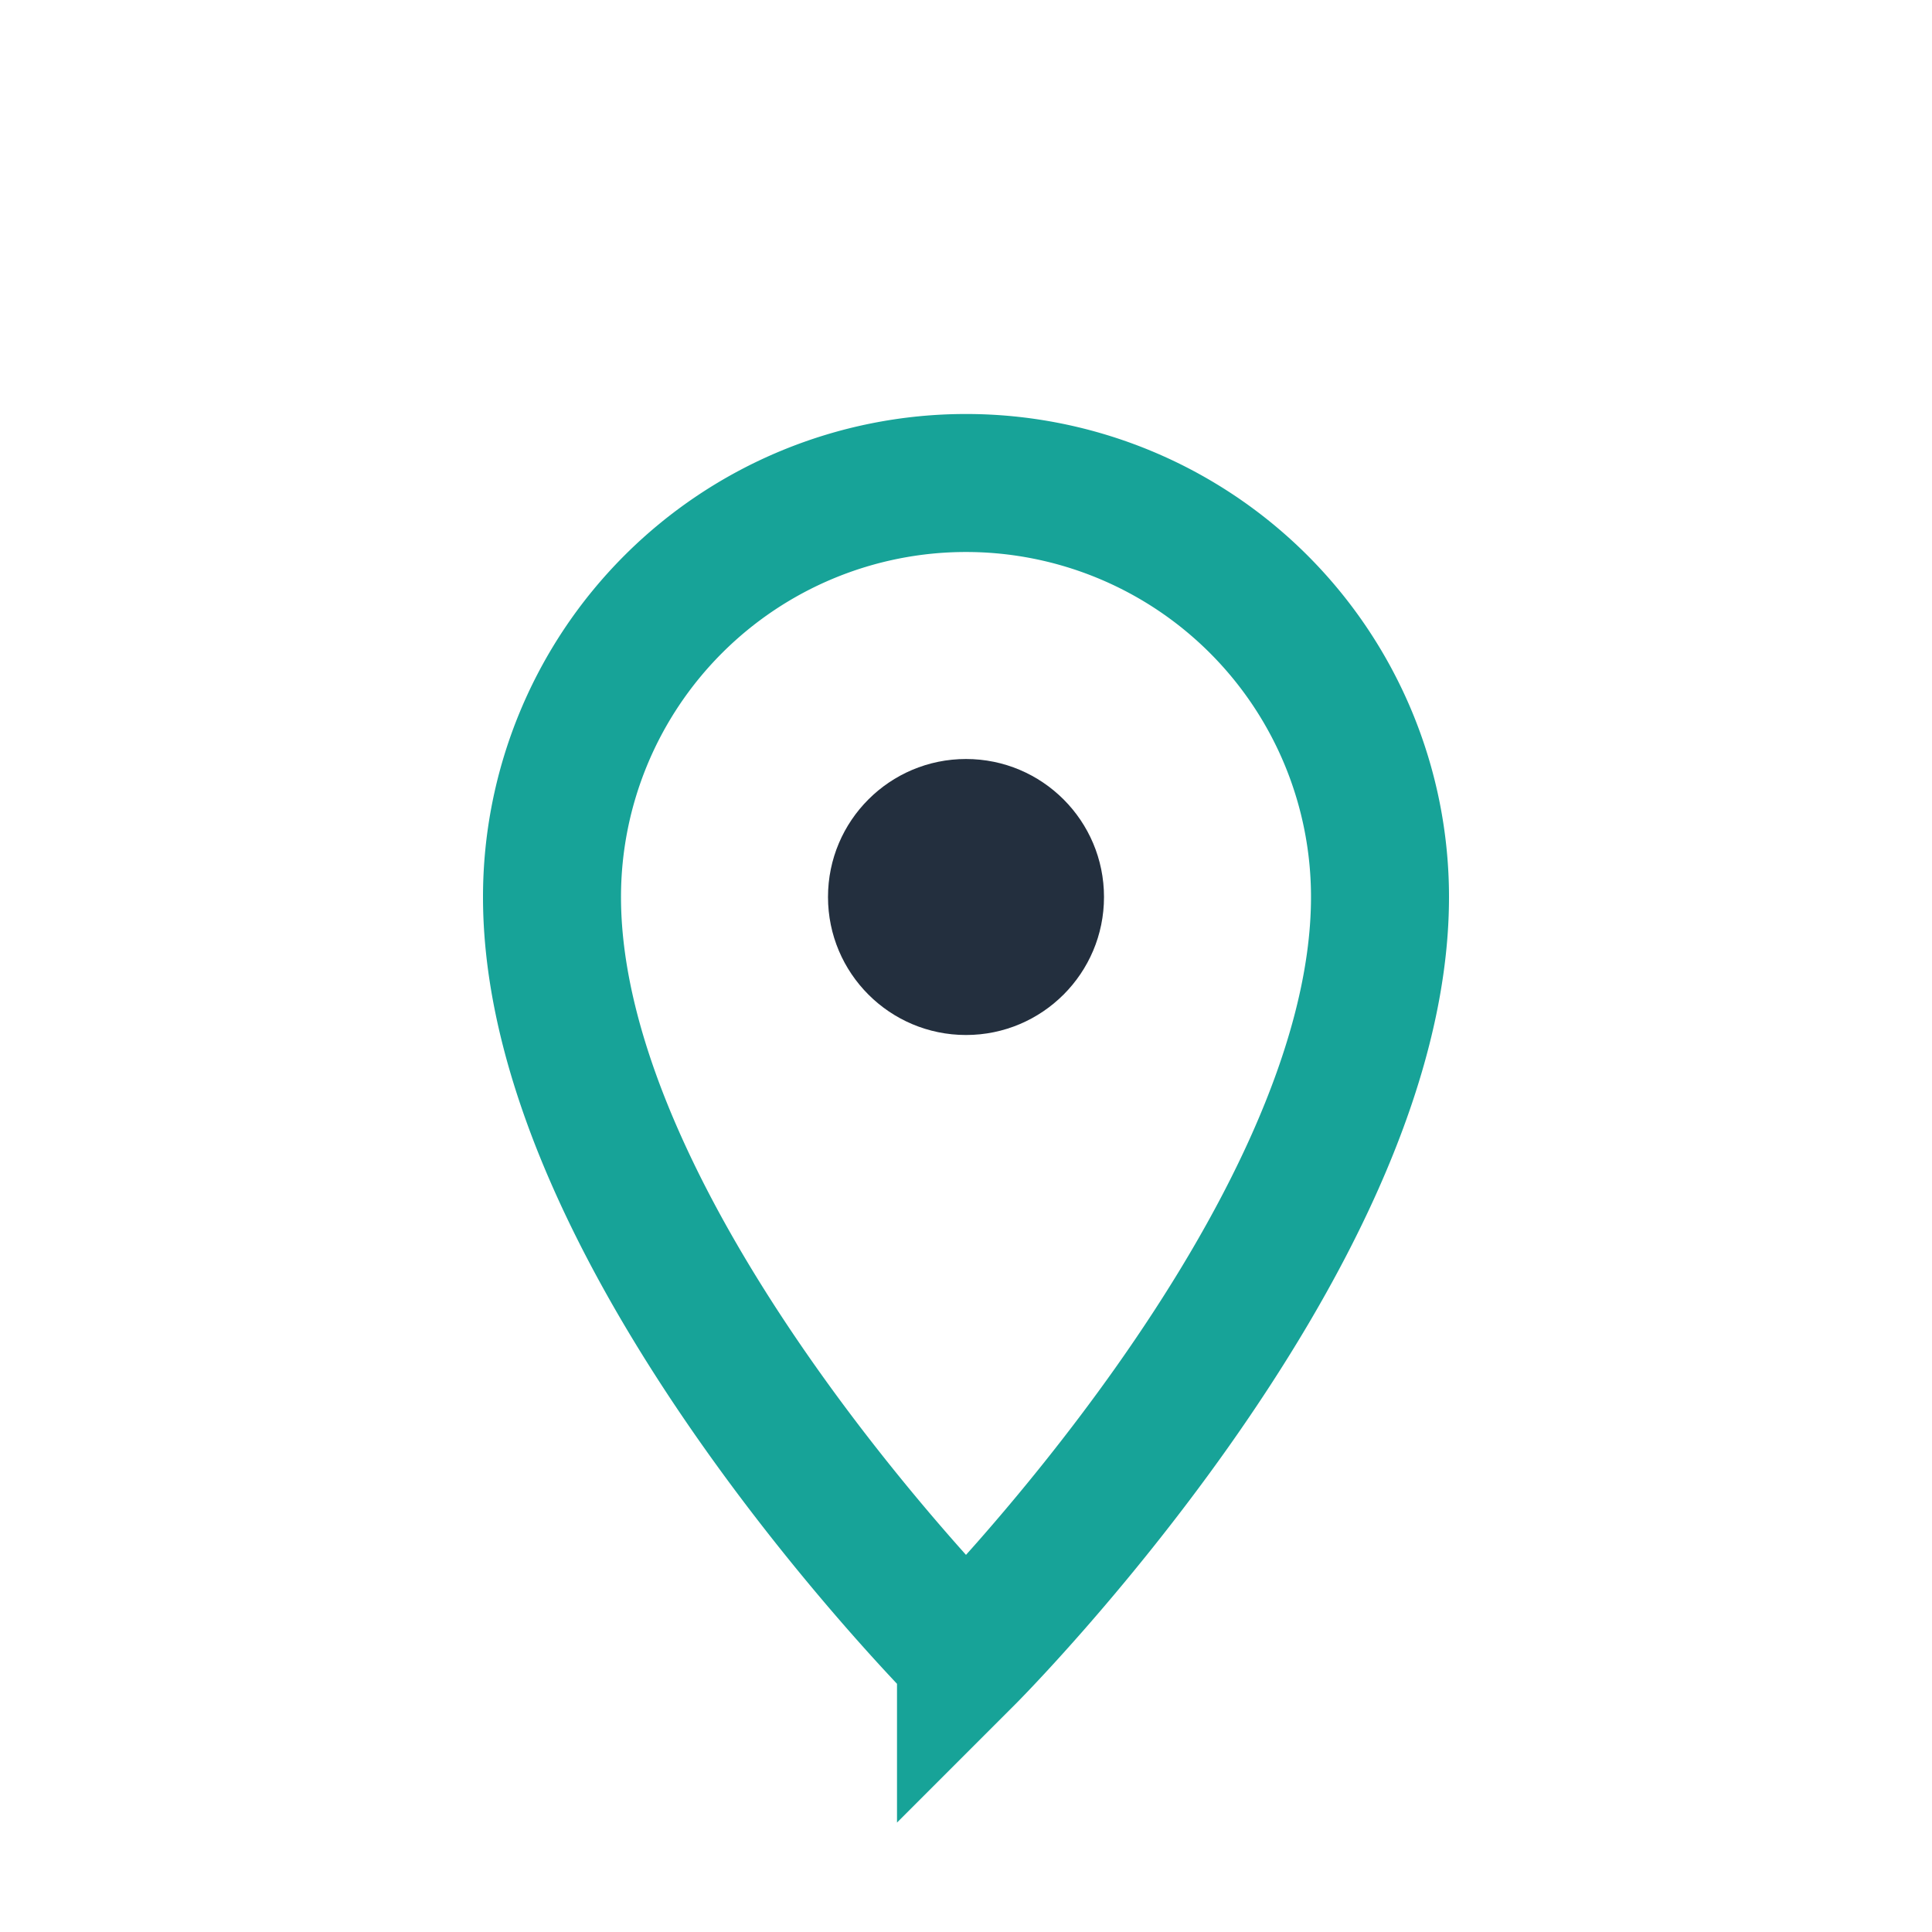
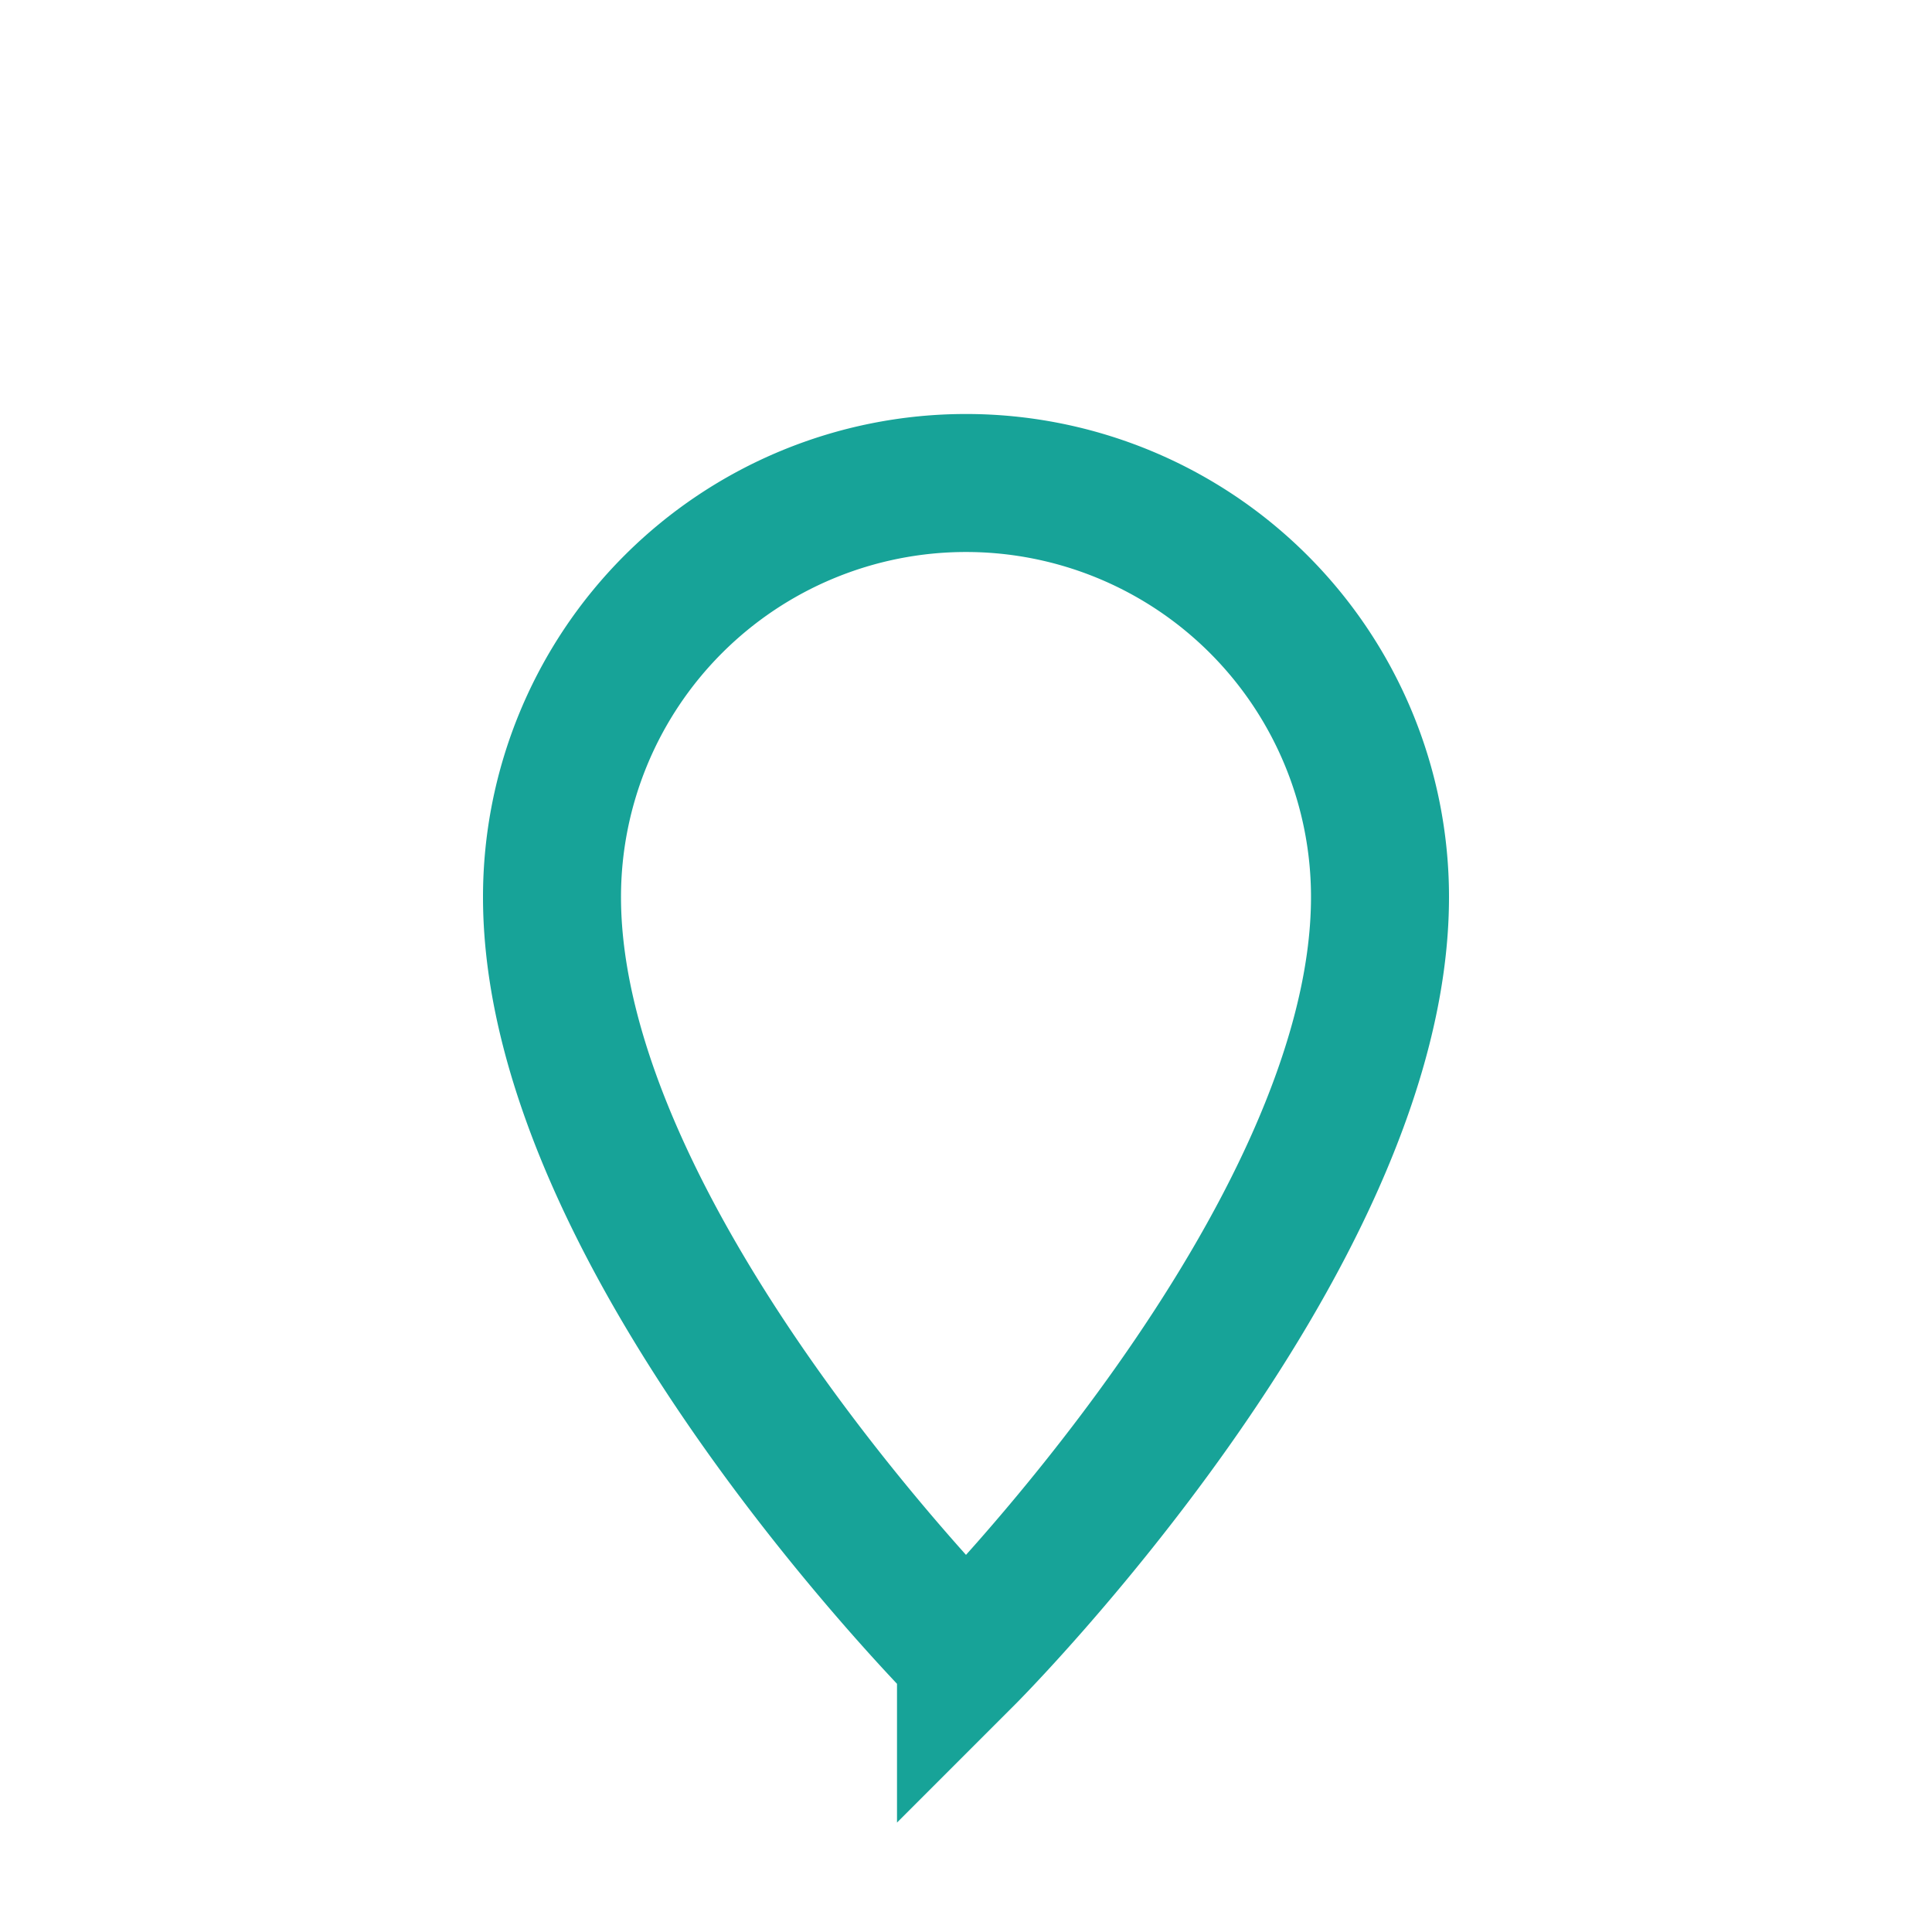
<svg xmlns="http://www.w3.org/2000/svg" width="28" height="28" viewBox="0 0 28 28">
  <path d="M14 24s-6-6-6-11a6 6 0 1112 0c0 5-6 11-6 11z" fill="none" stroke="#17A398" stroke-width="2" />
-   <circle cx="14" cy="13" r="2" fill="#232F3E" />
</svg>